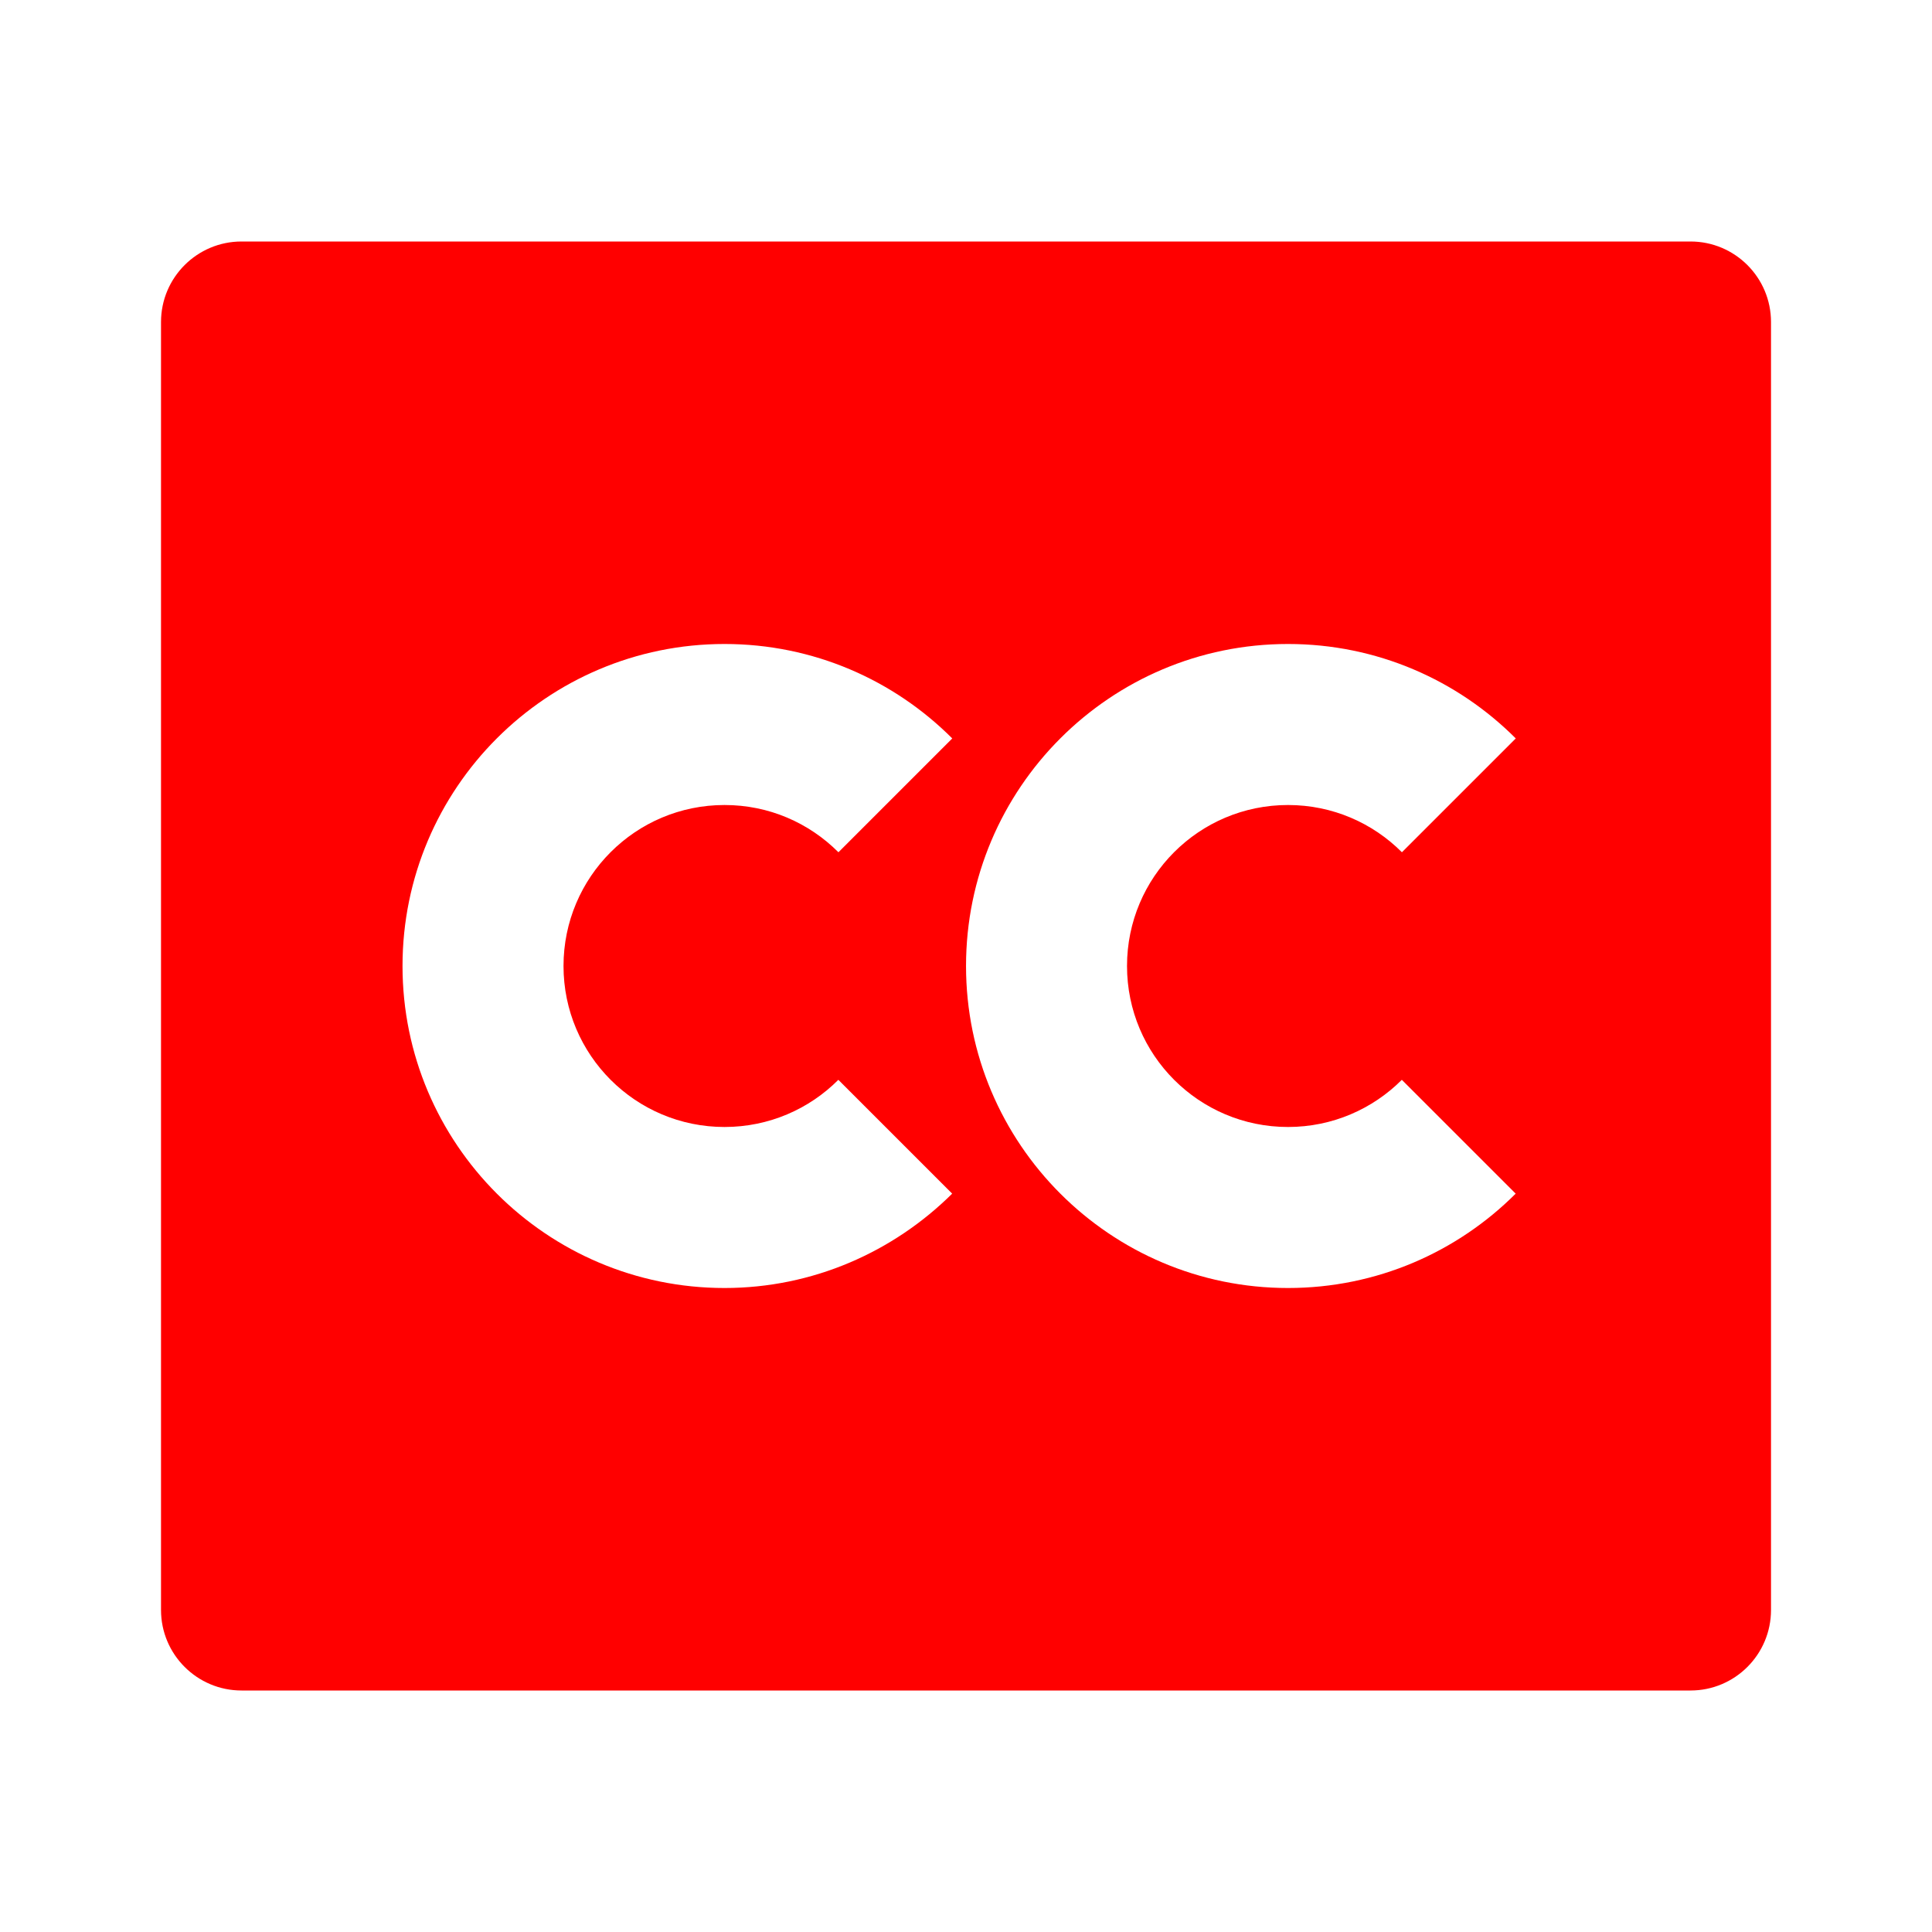
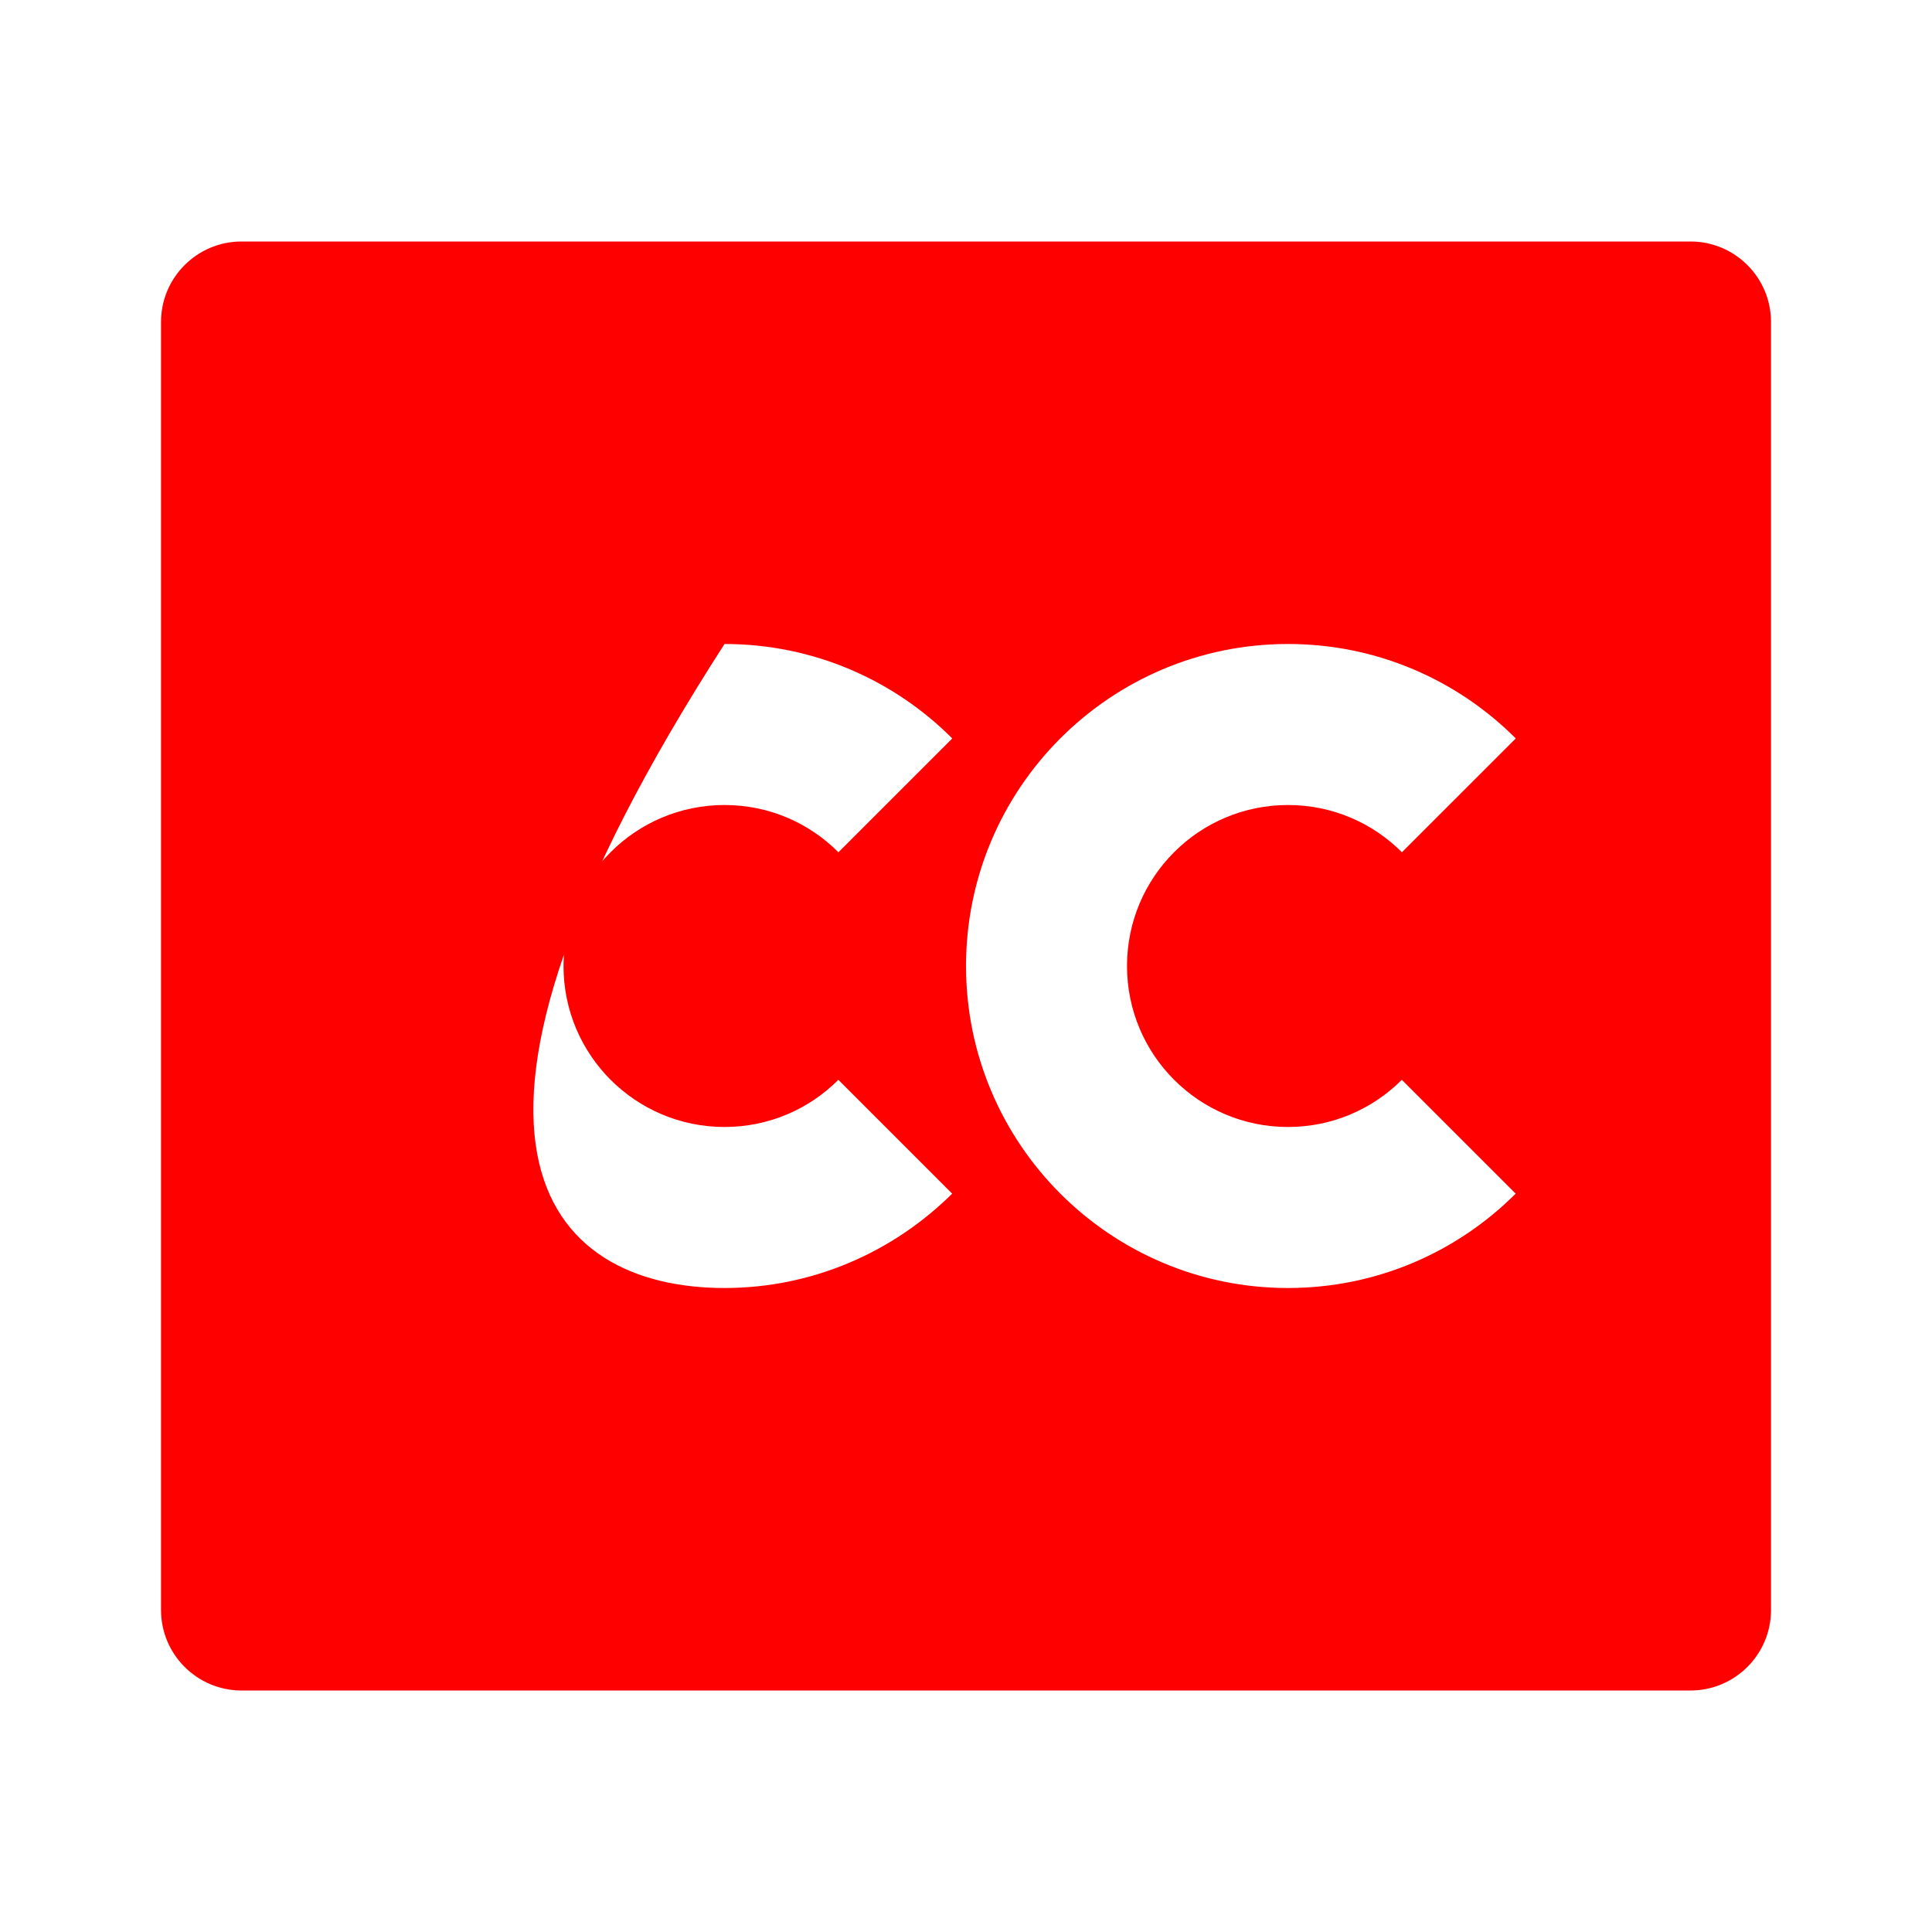
<svg xmlns="http://www.w3.org/2000/svg" width="70" height="70" viewBox="0 0 70 70" fill="none">
-   <path d="M61.251 8.75C62.861 8.75 64.167 10.057 64.167 11.667V58.333C64.167 59.943 62.861 61.25 61.251 61.25H8.751C7.141 61.25 5.834 59.943 5.834 58.333V11.667C5.834 10.057 7.141 8.75 8.751 8.75H61.251ZM26.251 23.333C19.811 23.333 14.584 28.56 14.584 35C14.584 41.44 19.811 46.667 26.251 46.667C29.459 46.667 32.376 45.354 34.499 43.248L30.375 39.124C29.322 40.18 27.864 40.833 26.251 40.833C23.028 40.833 20.417 38.223 20.417 35C20.417 31.777 23.028 29.167 26.251 29.167C27.855 29.167 29.307 29.808 30.378 30.879L34.502 26.755C32.39 24.64 29.474 23.333 26.251 23.333ZM46.667 23.333C40.227 23.333 35.001 28.56 35.001 35C35.001 41.44 40.227 46.667 46.667 46.667C49.887 46.667 52.804 45.36 54.916 43.248L50.791 39.124C49.736 40.18 48.277 40.833 46.667 40.833C43.444 40.833 40.834 38.223 40.834 35C40.834 31.777 43.444 29.167 46.667 29.167C48.28 29.167 49.739 29.82 50.794 30.879L54.919 26.755C52.807 24.64 49.89 23.333 46.667 23.333Z" fill="#FF0000" />
+   <path d="M61.251 8.75C62.861 8.75 64.167 10.057 64.167 11.667V58.333C64.167 59.943 62.861 61.25 61.251 61.25H8.751C7.141 61.25 5.834 59.943 5.834 58.333V11.667C5.834 10.057 7.141 8.75 8.751 8.75H61.251ZM26.251 23.333C14.584 41.44 19.811 46.667 26.251 46.667C29.459 46.667 32.376 45.354 34.499 43.248L30.375 39.124C29.322 40.18 27.864 40.833 26.251 40.833C23.028 40.833 20.417 38.223 20.417 35C20.417 31.777 23.028 29.167 26.251 29.167C27.855 29.167 29.307 29.808 30.378 30.879L34.502 26.755C32.39 24.64 29.474 23.333 26.251 23.333ZM46.667 23.333C40.227 23.333 35.001 28.56 35.001 35C35.001 41.44 40.227 46.667 46.667 46.667C49.887 46.667 52.804 45.36 54.916 43.248L50.791 39.124C49.736 40.18 48.277 40.833 46.667 40.833C43.444 40.833 40.834 38.223 40.834 35C40.834 31.777 43.444 29.167 46.667 29.167C48.28 29.167 49.739 29.82 50.794 30.879L54.919 26.755C52.807 24.64 49.89 23.333 46.667 23.333Z" fill="#FF0000" />
</svg>